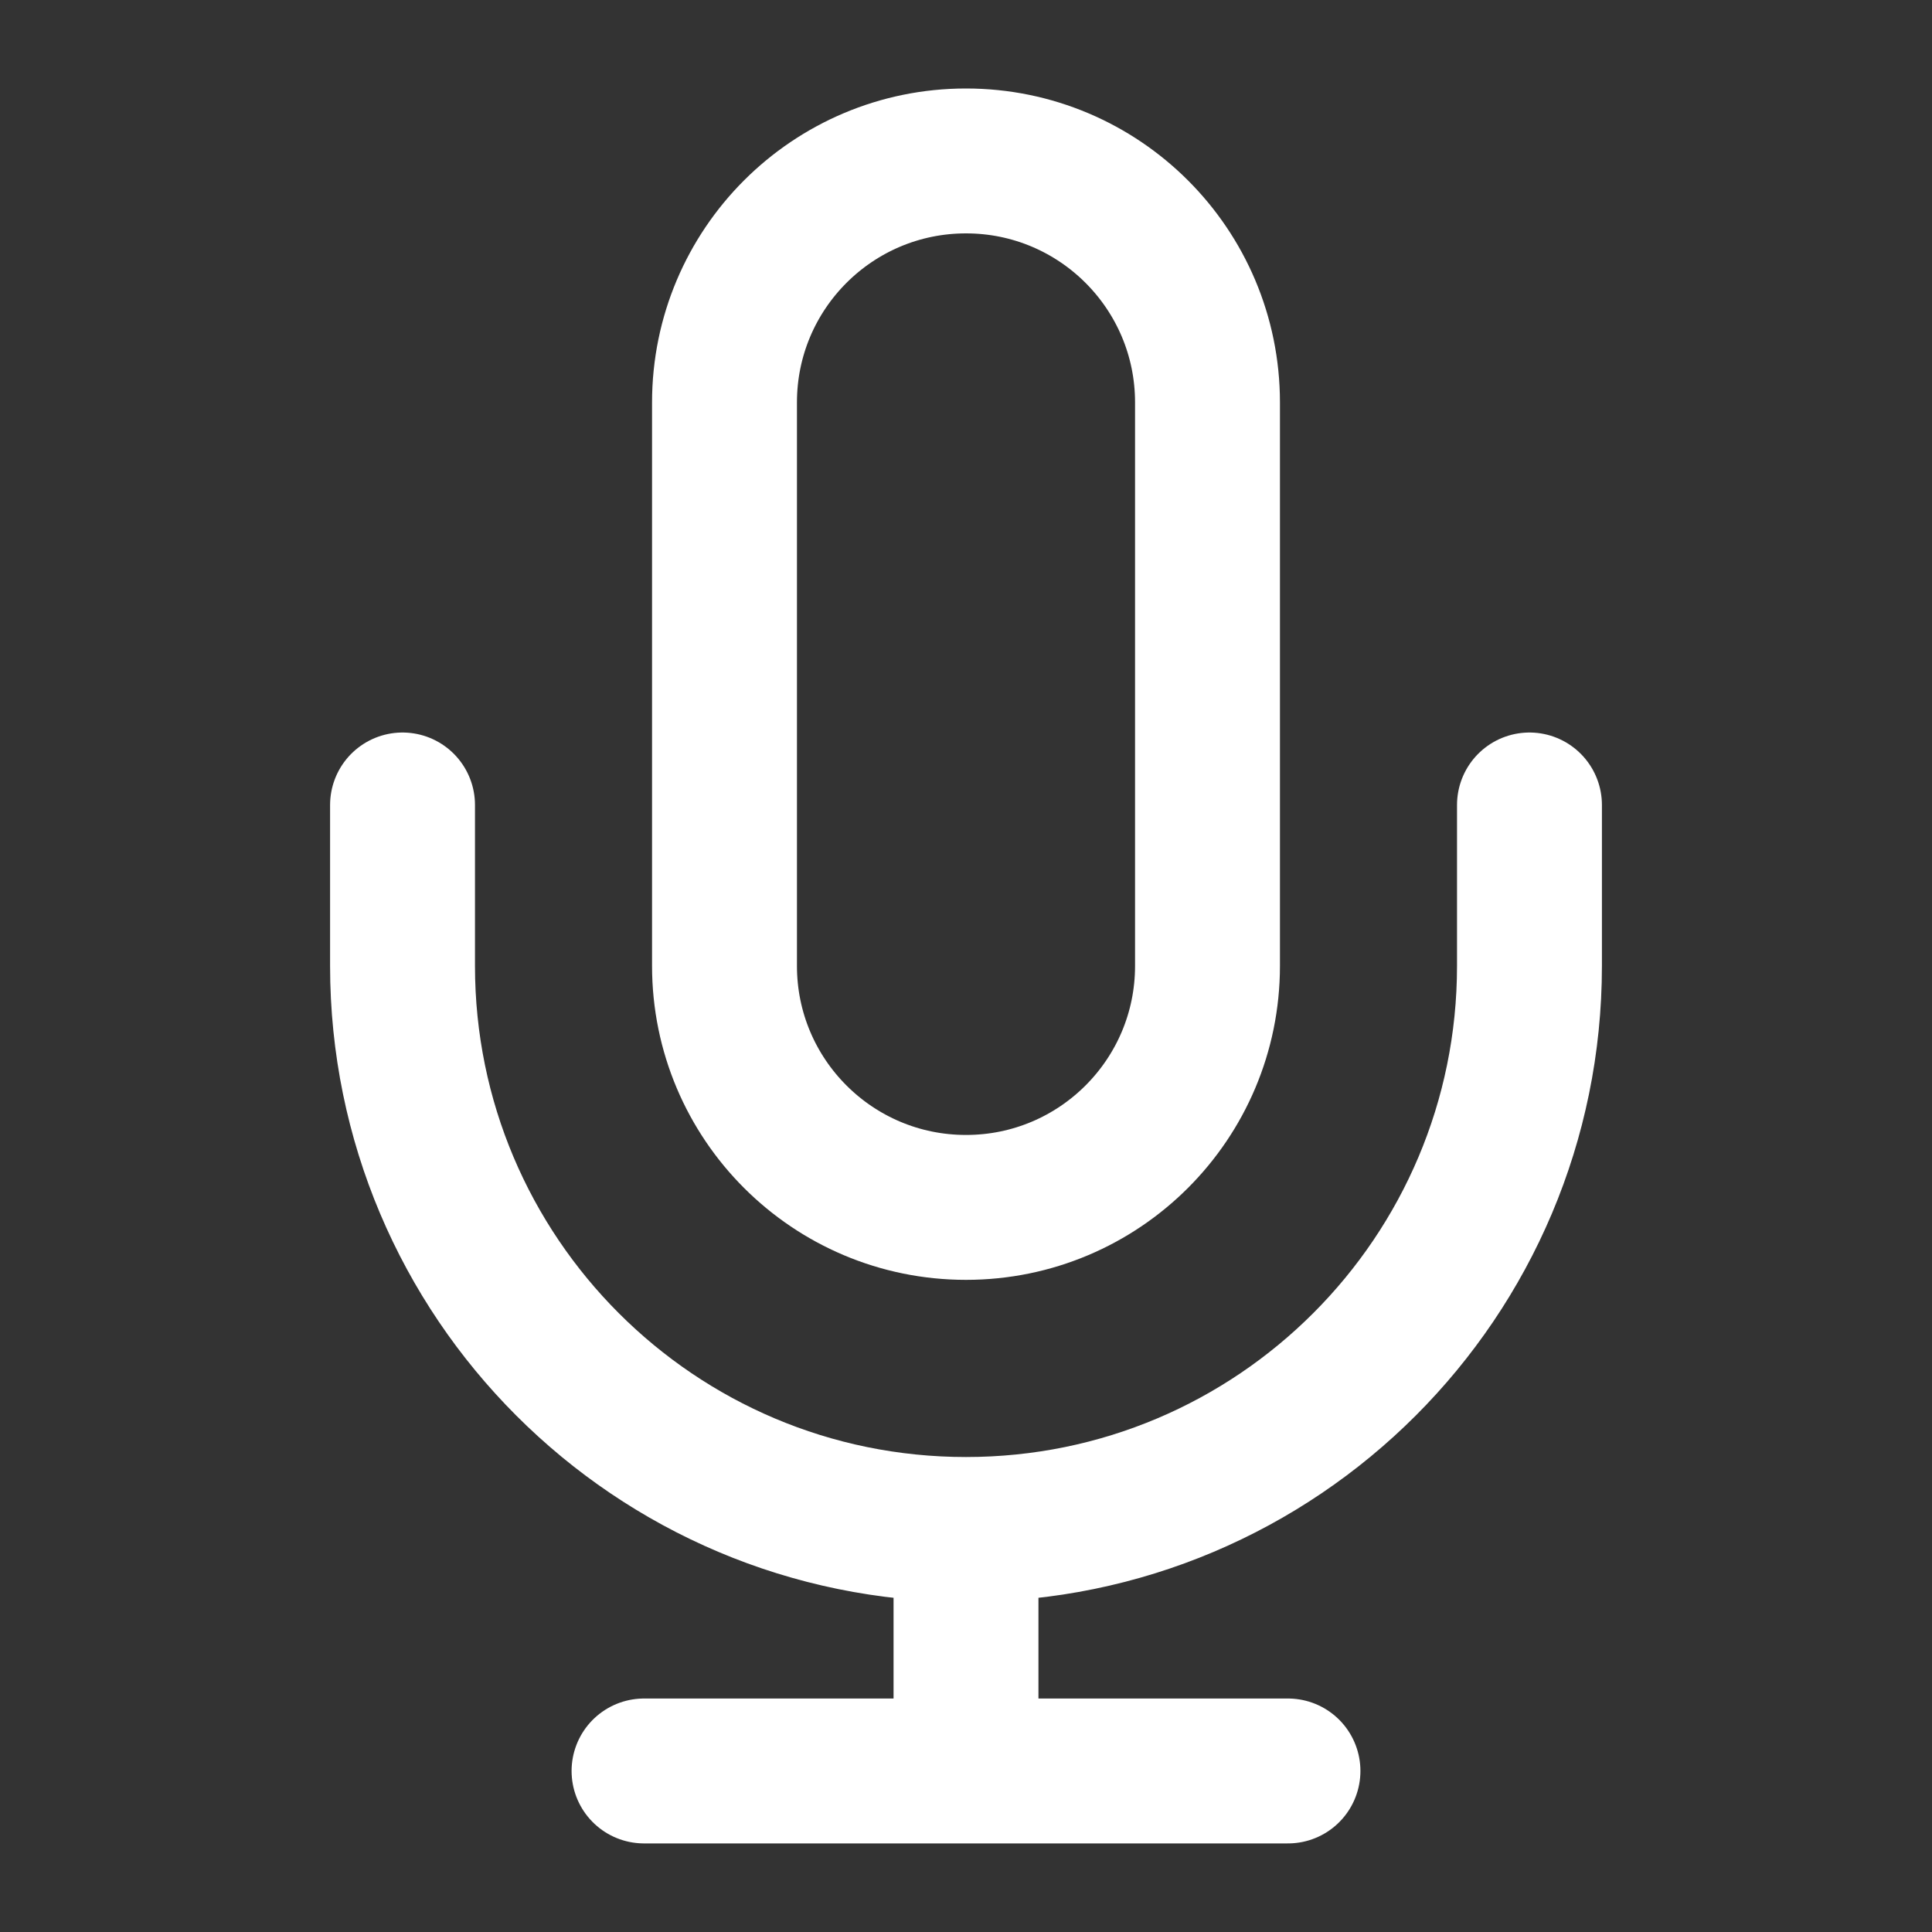
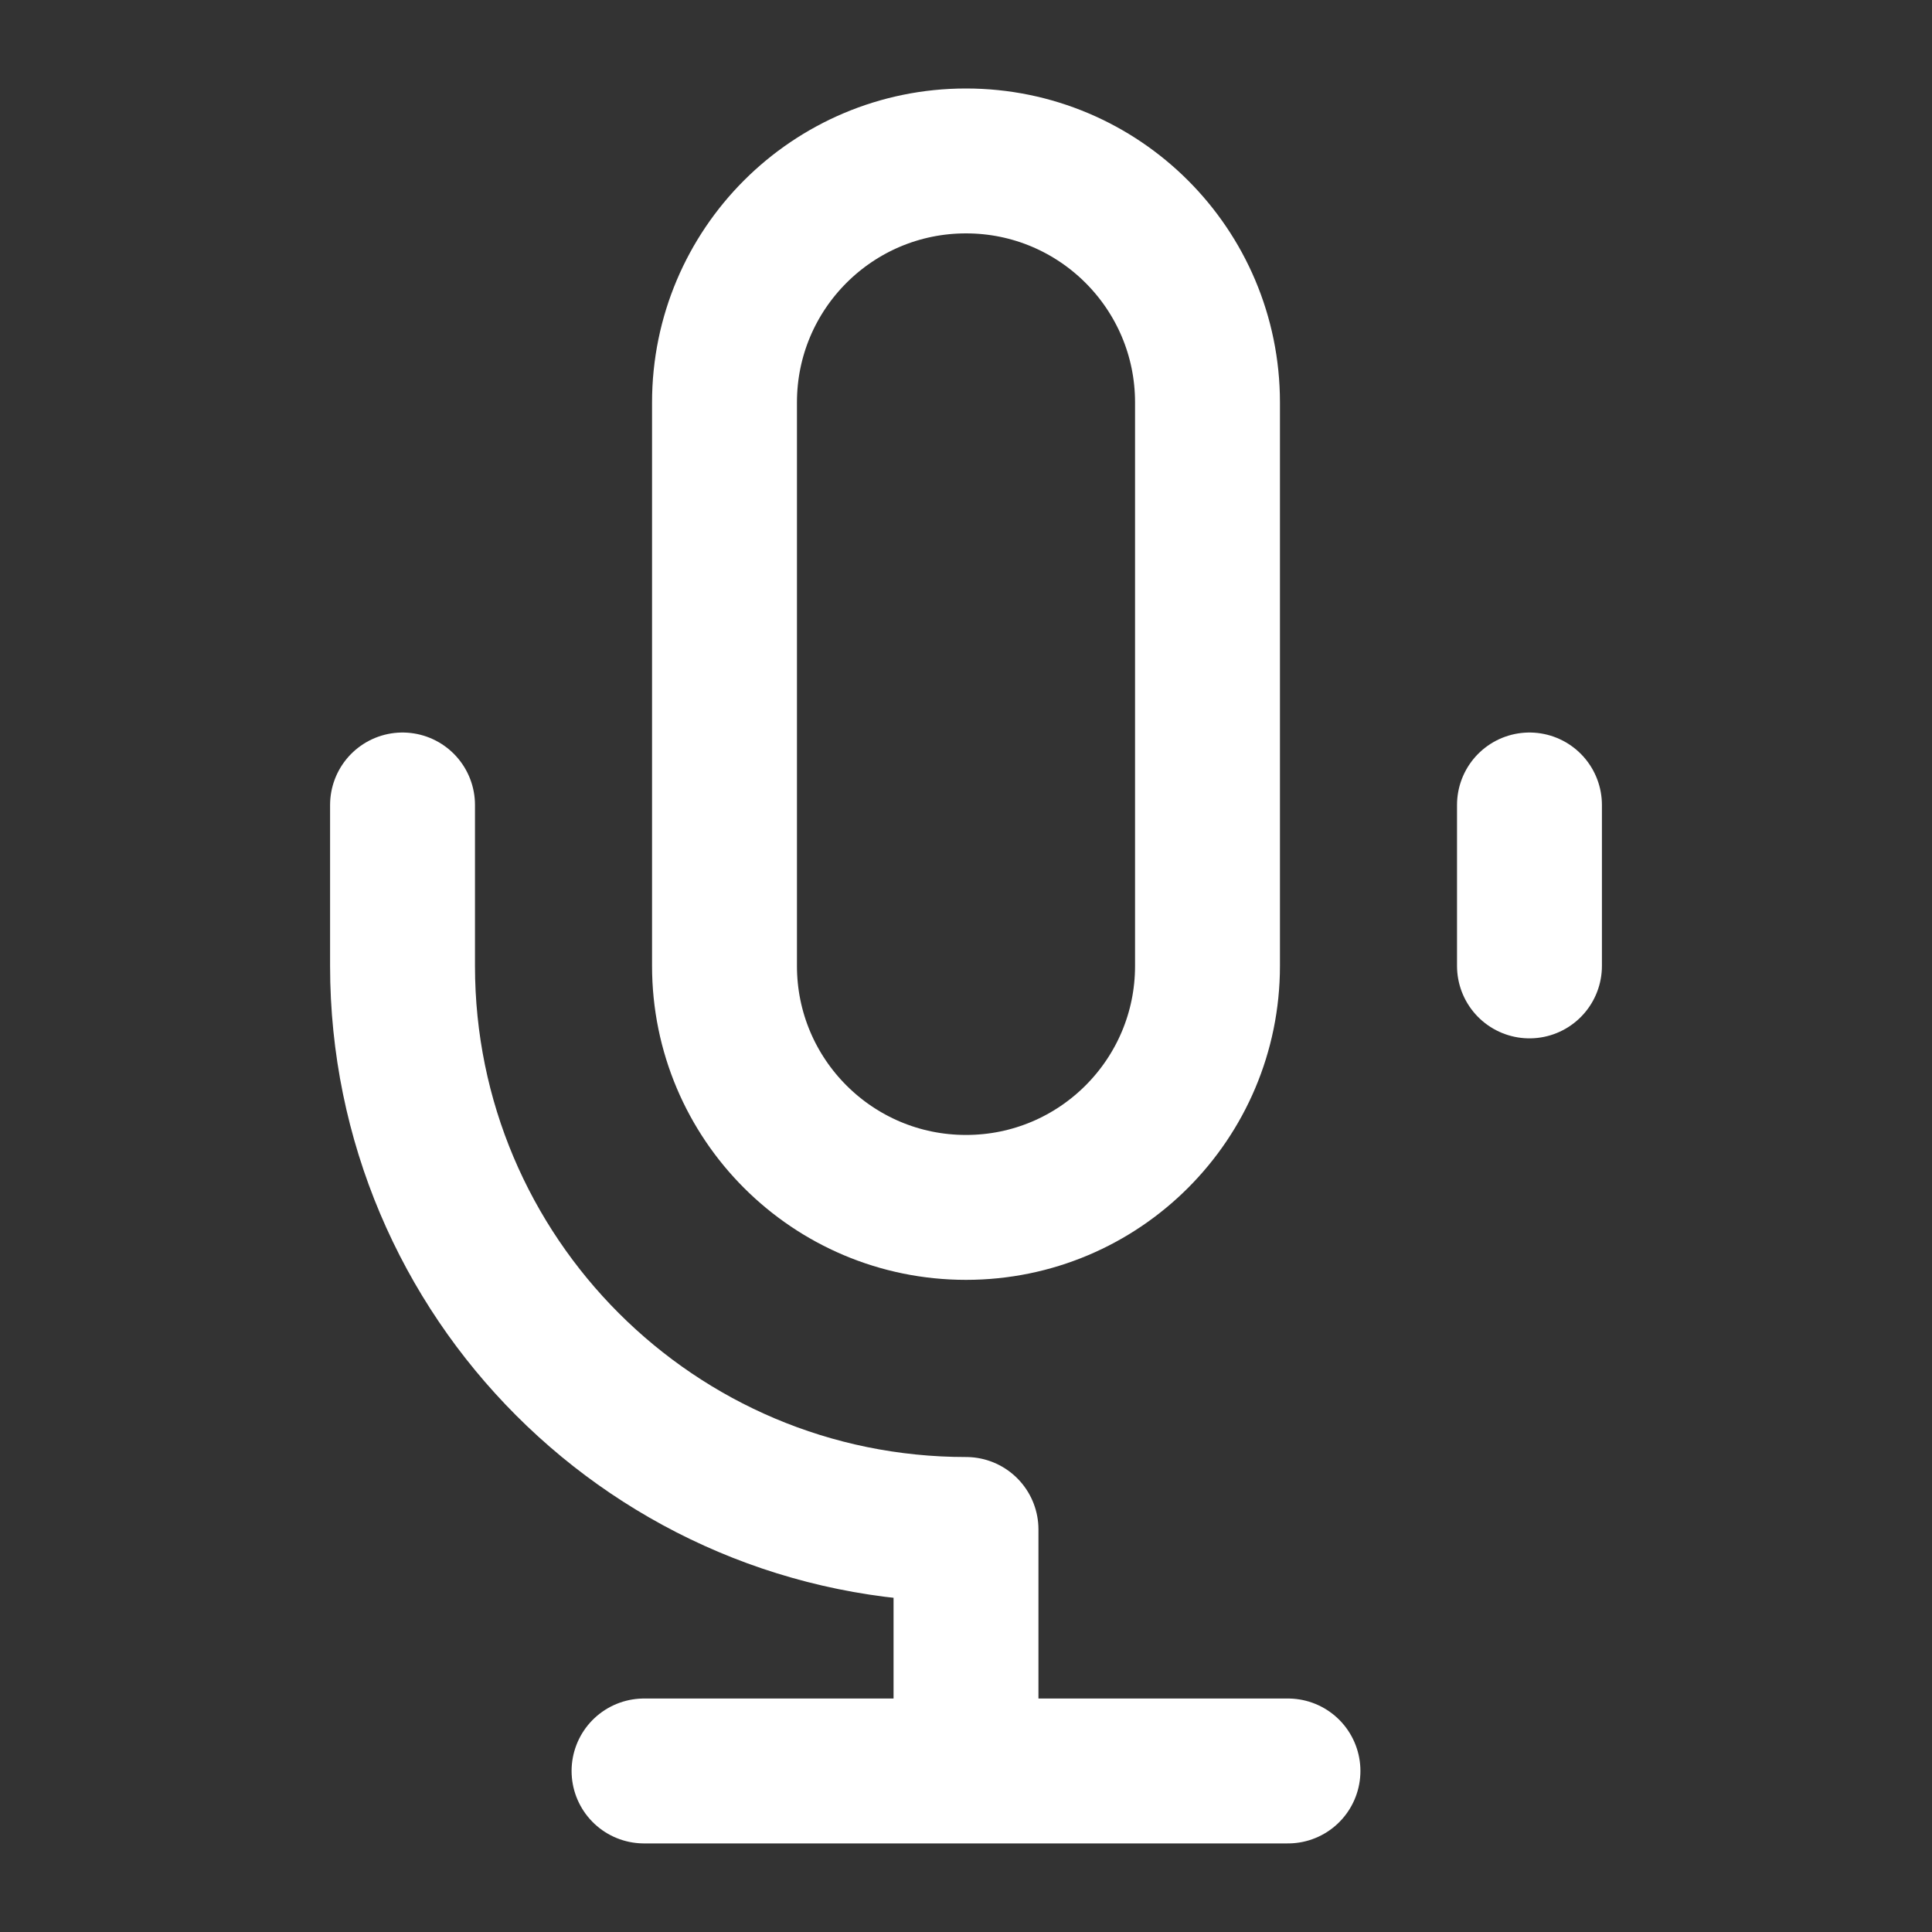
<svg xmlns="http://www.w3.org/2000/svg" width="20" height="20" viewBox="0 0 20 20" fill="none">
  <rect x="0" y="0" width="20" height="20" fill="#333333" stroke="none" />
-   <path d="M15.833 8.333V9.999C15.833 13.221 13.222 15.833 10 15.833M4.167 8.333V9.999C4.167 13.221 6.778 15.833 10 15.833M10 15.833V18.333M6.667 18.333H13.333M10 12.499C8.619 12.499 7.5 11.38 7.5 9.999V4.166C7.5 2.785 8.619 1.666 10 1.666C11.381 1.666 12.5 2.785 12.5 4.166V9.999C12.5 11.38 11.381 12.499 10 12.499Z" stroke="white" stroke-width="1.5" stroke-linecap="round" stroke-linejoin="round" />
+   <path d="M15.833 8.333V9.999M4.167 8.333V9.999C4.167 13.221 6.778 15.833 10 15.833M10 15.833V18.333M6.667 18.333H13.333M10 12.499C8.619 12.499 7.5 11.38 7.5 9.999V4.166C7.5 2.785 8.619 1.666 10 1.666C11.381 1.666 12.5 2.785 12.5 4.166V9.999C12.5 11.38 11.381 12.499 10 12.499Z" stroke="white" stroke-width="1.5" stroke-linecap="round" stroke-linejoin="round" />
</svg>